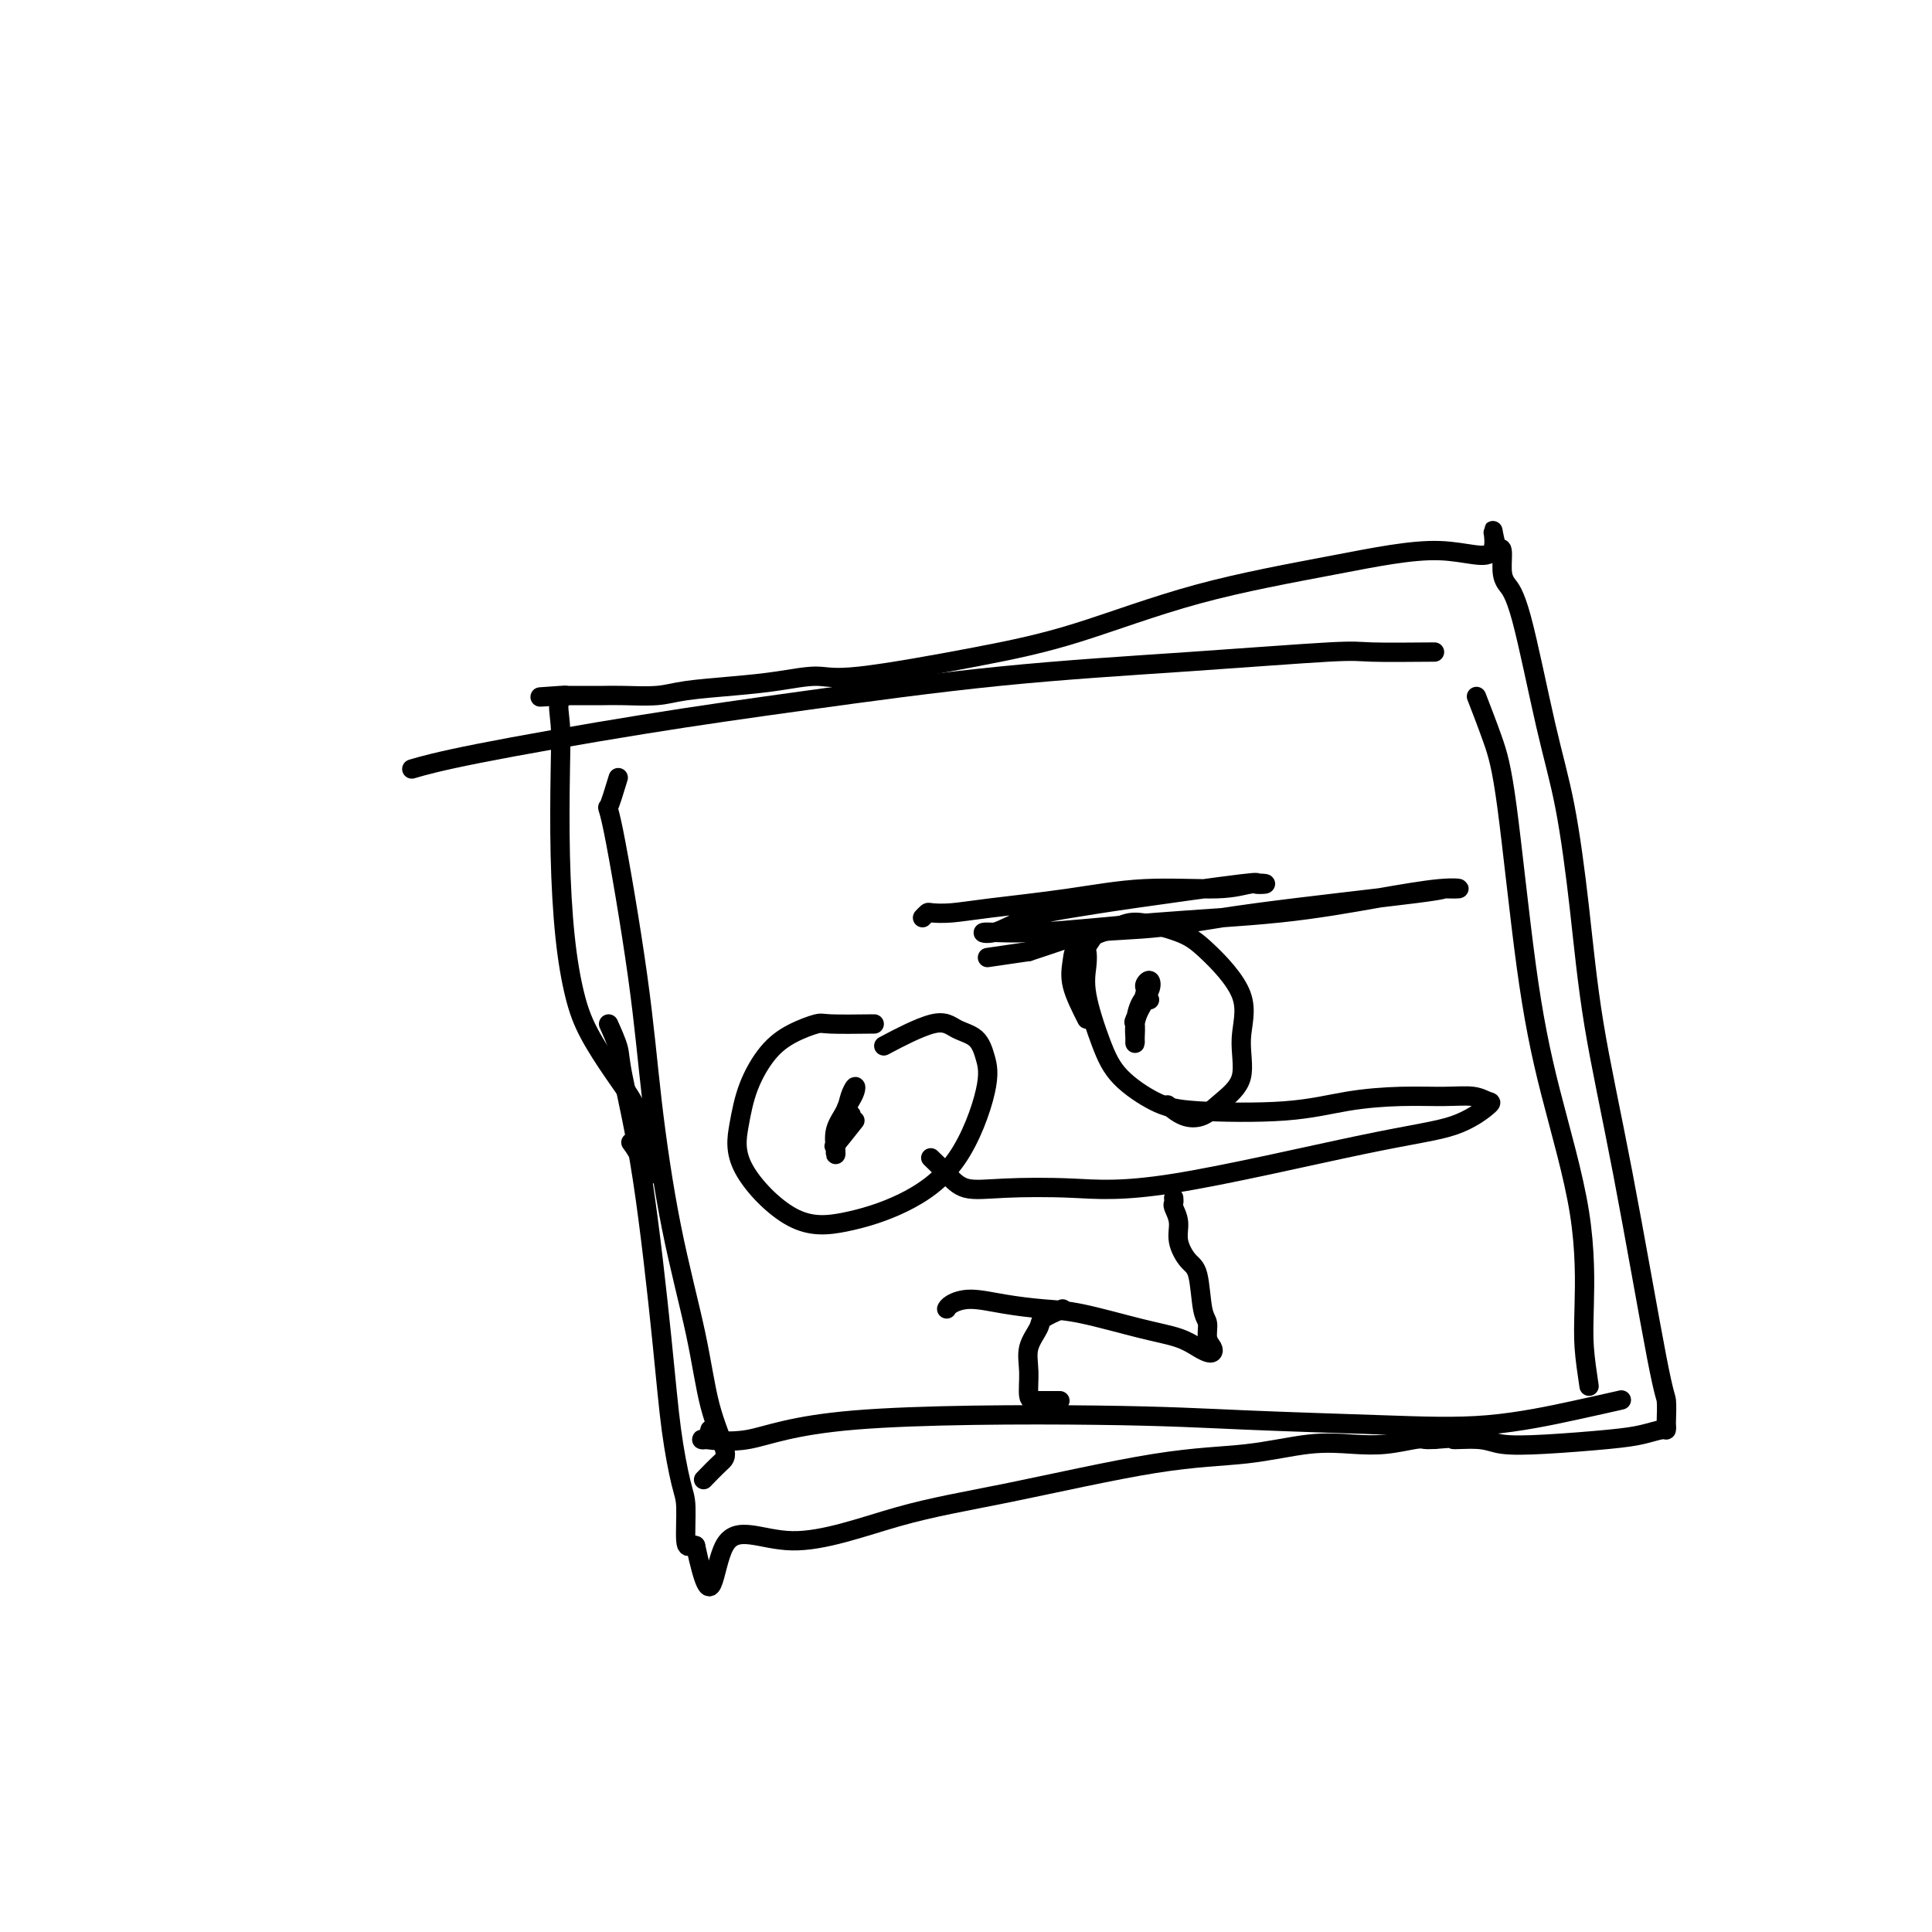
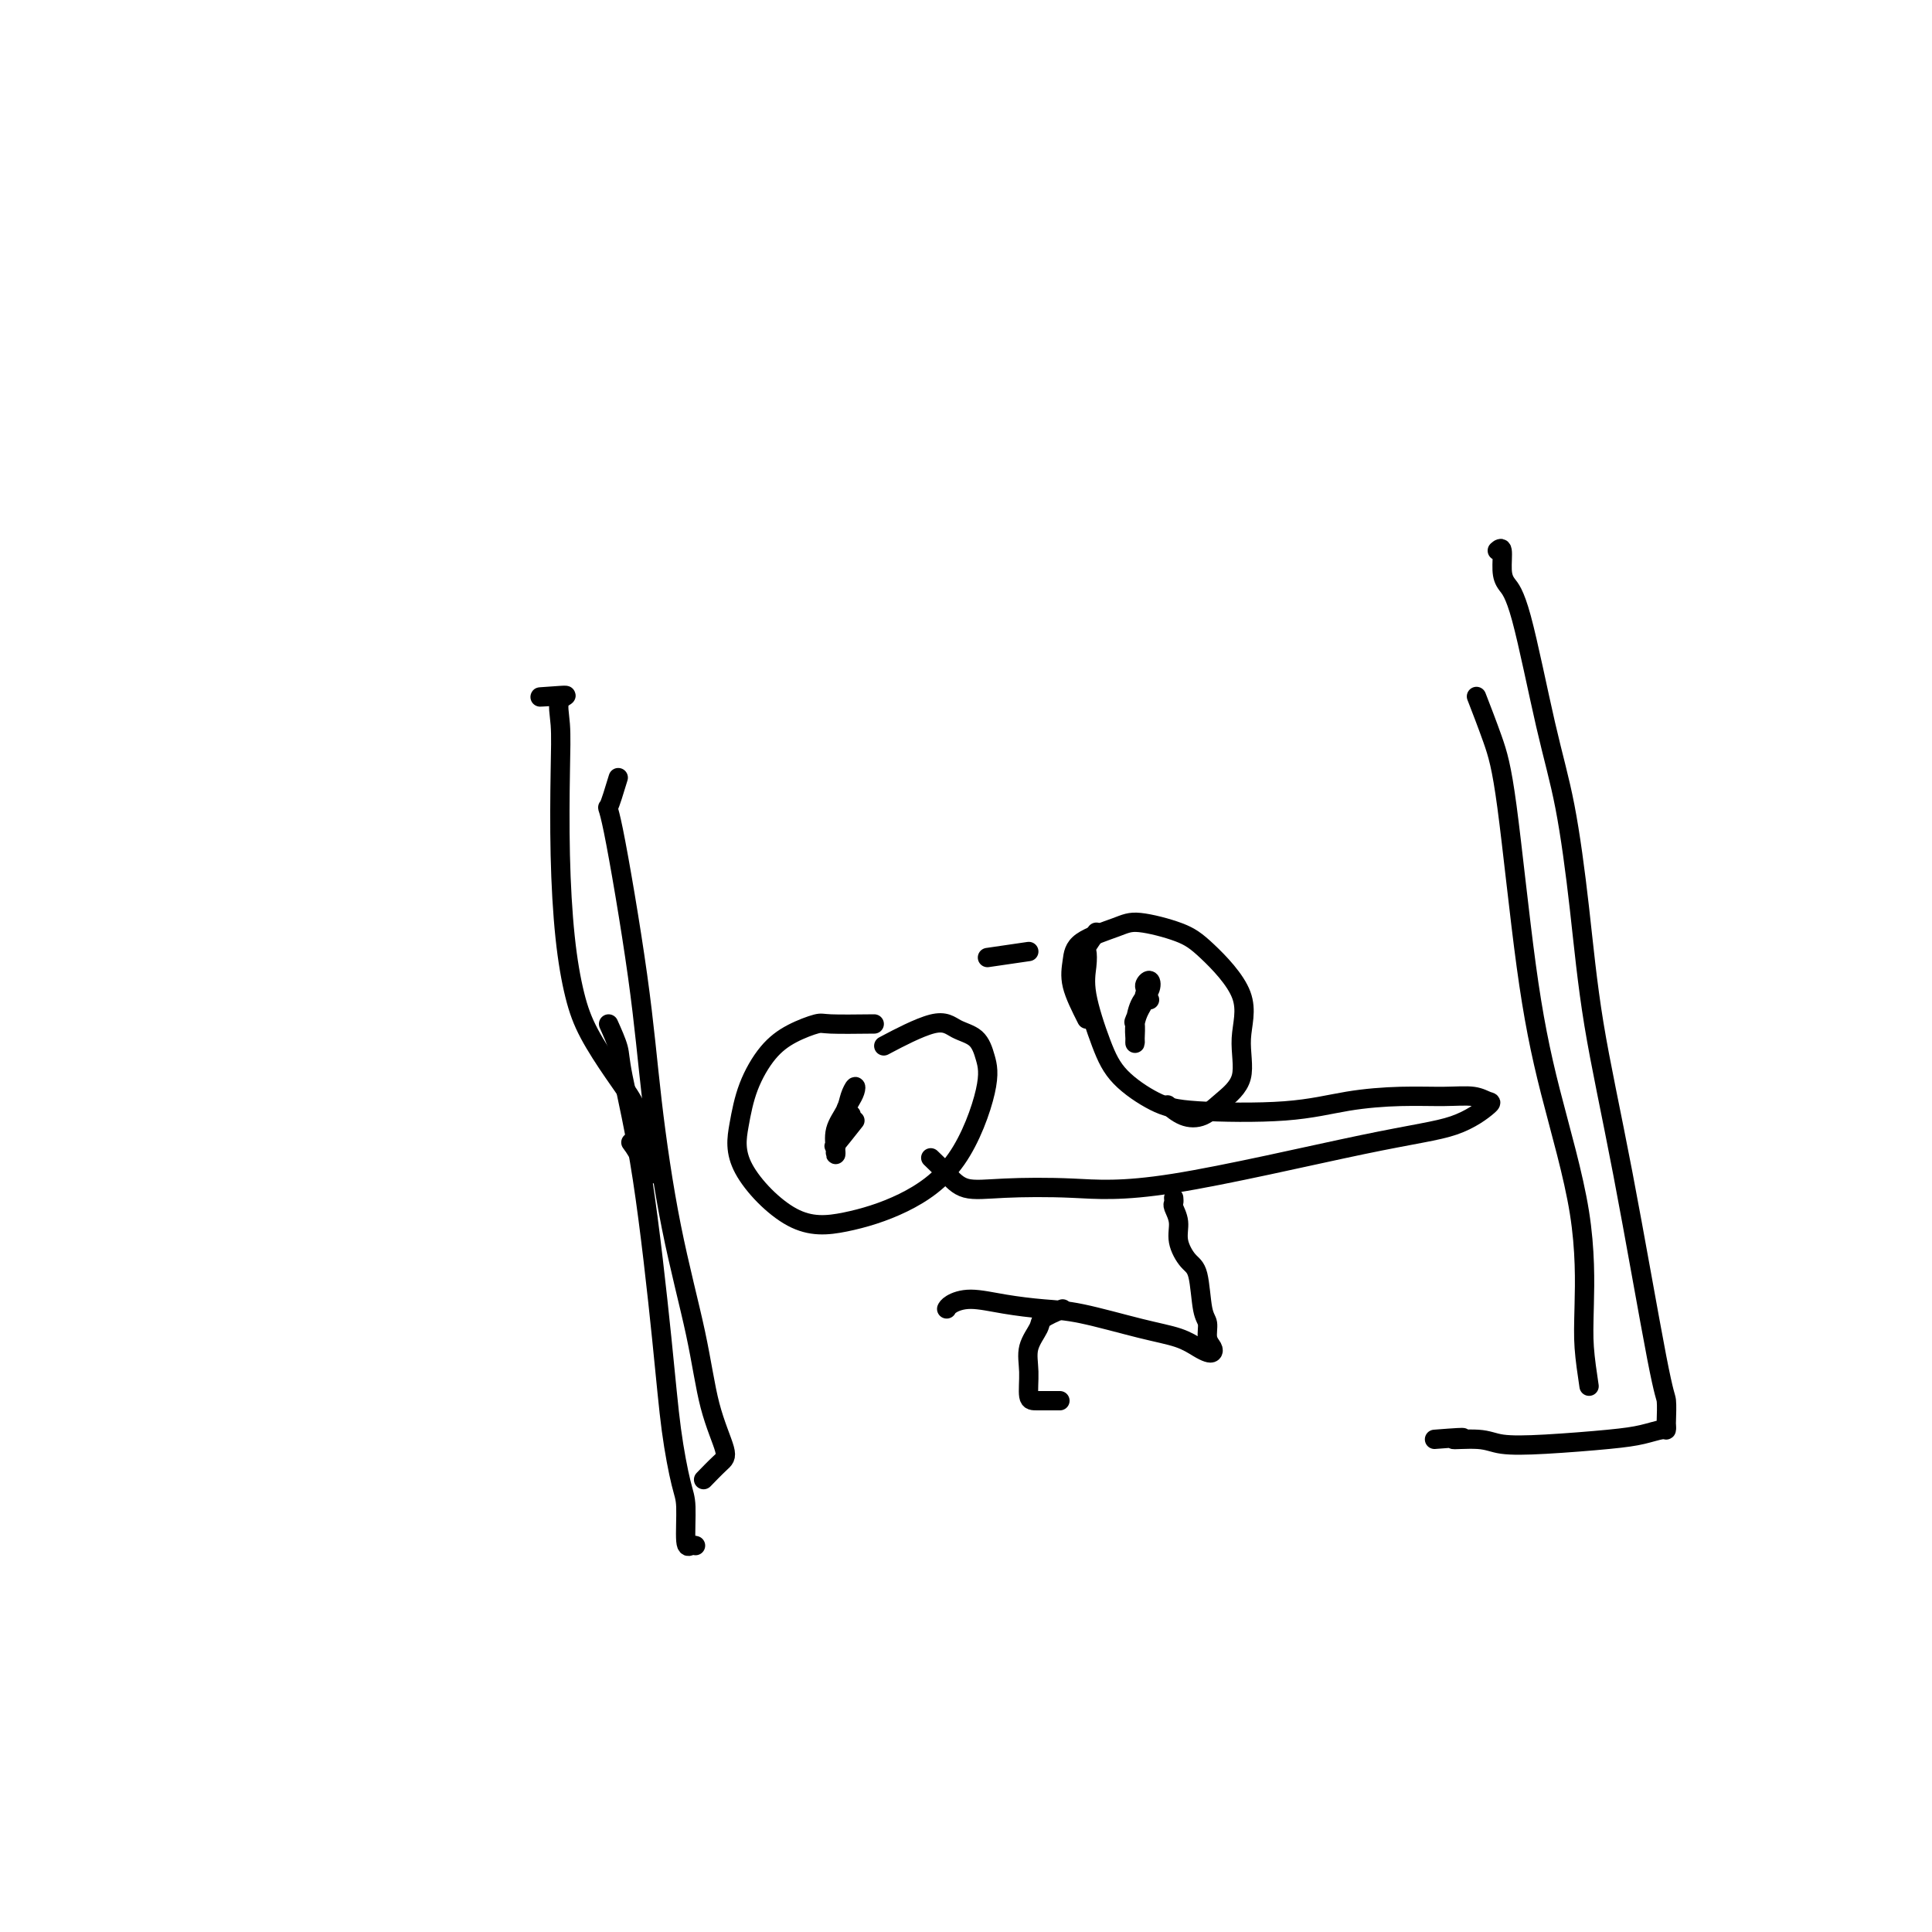
<svg xmlns="http://www.w3.org/2000/svg" viewBox="0 0 400 400" version="1.1">
  <g fill="none" stroke="#000000" stroke-width="4" stroke-linecap="round" stroke-linejoin="round">
    <path d="M126,212c0.824,1.838 1.649,3.676 2,5c0.351,1.324 0.230,2.133 1,6c0.770,3.867 2.431,10.792 4,21c1.569,10.208 3.047,23.699 4,33c0.953,9.301 1.383,14.411 2,19c0.617,4.589 1.422,8.655 2,11c0.578,2.345 0.928,2.969 1,5c0.072,2.031 -0.134,5.470 0,7c0.134,1.530 0.610,1.151 1,1c0.390,-0.151 0.695,-0.076 1,0" />
-     <path d="M144,320c3.581,16.702 3.535,4.458 6,0c2.465,-4.458 7.441,-1.130 14,-1c6.559,0.130 14.702,-2.939 22,-5c7.298,-2.061 13.752,-3.113 23,-5c9.248,-1.887 21.290,-4.610 30,-6c8.710,-1.390 14.088,-1.448 19,-2c4.912,-0.552 9.357,-1.598 13,-2c3.643,-0.402 6.485,-0.160 9,0c2.515,0.160 4.705,0.239 7,0c2.295,-0.239 4.695,-0.795 6,-1c1.305,-0.205 1.516,-0.059 2,0c0.484,0.059 1.242,0.029 2,0" />
    <path d="M297,298c9.631,-0.758 4.707,-0.154 4,0c-0.707,0.154 2.803,-0.144 5,0c2.197,0.144 3.082,0.728 5,1c1.918,0.272 4.868,0.232 9,0c4.132,-0.232 9.447,-0.654 13,-1c3.553,-0.346 5.344,-0.614 7,-1c1.656,-0.386 3.176,-0.888 4,-1c0.824,-0.112 0.951,0.167 1,0c0.049,-0.167 0.020,-0.782 0,-1c-0.020,-0.218 -0.032,-0.041 0,-1c0.032,-0.959 0.108,-3.053 0,-4c-0.108,-0.947 -0.402,-0.747 -2,-9c-1.598,-8.253 -4.502,-24.958 -7,-38c-2.498,-13.042 -4.591,-22.421 -6,-31c-1.409,-8.579 -2.135,-16.357 -3,-24c-0.865,-7.643 -1.868,-15.152 -3,-21c-1.132,-5.848 -2.394,-10.037 -4,-17c-1.606,-6.963 -3.557,-16.700 -5,-22c-1.443,-5.300 -2.376,-6.163 -3,-7c-0.624,-0.837 -0.937,-1.648 -1,-3c-0.063,-1.352 0.125,-3.243 0,-4c-0.125,-0.757 -0.562,-0.378 -1,0" />
-     <path d="M310,114c-1.985,-8.168 0.053,-2.089 -1,0c-1.053,2.089 -5.196,0.189 -11,0c-5.804,-0.189 -13.269,1.334 -22,3c-8.731,1.666 -18.726,3.475 -28,6c-9.274,2.525 -17.825,5.765 -25,8c-7.175,2.235 -12.973,3.463 -21,5c-8.027,1.537 -18.282,3.381 -24,4c-5.718,0.619 -6.900,0.012 -9,0c-2.100,-0.012 -5.117,0.571 -8,1c-2.883,0.429 -5.630,0.703 -9,1c-3.370,0.297 -7.361,0.615 -10,1c-2.639,0.385 -3.925,0.835 -6,1c-2.075,0.165 -4.937,0.044 -7,0c-2.063,-0.044 -3.327,-0.012 -4,0c-0.673,0.012 -0.757,0.003 -1,0c-0.243,-0.003 -0.646,-0.001 -1,0c-0.354,0.001 -0.658,0.000 -1,0c-0.342,-0.000 -0.720,-0.000 -1,0c-0.280,0.000 -0.460,0.000 -1,0c-0.540,-0.000 -1.440,-0.000 -2,0c-0.560,0.000 -0.780,0.000 -1,0" />
    <path d="M117,144c-9.663,0.611 -3.322,0.139 -1,0c2.322,-0.139 0.624,0.054 0,1c-0.624,0.946 -0.176,2.645 0,5c0.176,2.355 0.079,5.365 0,10c-0.079,4.635 -0.139,10.895 0,17c0.139,6.105 0.478,12.054 1,17c0.522,4.946 1.228,8.890 2,12c0.772,3.110 1.612,5.386 3,8c1.388,2.614 3.325,5.565 5,8c1.675,2.435 3.090,4.353 4,6c0.910,1.647 1.317,3.021 2,5c0.683,1.979 1.644,4.562 2,6c0.356,1.438 0.107,1.733 0,2c-0.107,0.267 -0.073,0.508 0,1c0.073,0.492 0.184,1.235 0,1c-0.184,-0.235 -0.665,-1.448 -1,-2c-0.335,-0.552 -0.524,-0.443 -1,-1c-0.476,-0.557 -1.238,-1.778 -2,-3" />
    <path d="M131,237c-0.667,-0.833 -0.333,-0.417 0,0" />
    <path d="M128,161c-0.825,2.714 -1.650,5.429 -2,6c-0.350,0.571 -0.224,-1.001 1,5c1.224,6.001 3.548,19.574 5,30c1.452,10.426 2.033,17.704 3,26c0.967,8.296 2.321,17.611 4,26c1.679,8.389 3.682,15.853 5,22c1.318,6.147 1.950,10.979 3,15c1.050,4.021 2.519,7.233 3,9c0.481,1.767 -0.024,2.091 -1,3c-0.976,0.909 -2.422,2.403 -3,3c-0.578,0.597 -0.289,0.299 0,0" />
-     <path d="M147,296c-0.234,0.875 -0.468,1.750 -1,2c-0.532,0.250 -1.362,-0.126 0,0c1.362,0.126 4.917,0.755 9,0c4.083,-0.755 8.694,-2.893 22,-4c13.306,-1.107 35.308,-1.181 50,-1c14.692,0.181 22.074,0.619 31,1c8.926,0.381 19.394,0.704 28,1c8.606,0.296 15.348,0.564 22,0c6.652,-0.564 13.214,-1.959 18,-3c4.786,-1.041 7.796,-1.726 9,-2c1.204,-0.274 0.602,-0.137 0,0" />
    <path d="M329,287c-0.413,-2.774 -0.826,-5.549 -1,-8c-0.174,-2.451 -0.108,-4.579 0,-9c0.108,-4.421 0.259,-11.137 -1,-19c-1.259,-7.863 -3.928,-16.875 -6,-25c-2.072,-8.125 -3.547,-15.362 -5,-26c-1.453,-10.638 -2.884,-24.676 -4,-33c-1.116,-8.324 -1.916,-10.933 -3,-14c-1.084,-3.067 -2.453,-6.590 -3,-8c-0.547,-1.410 -0.274,-0.705 0,0" />
-     <path d="M297,135c-5.110,0.045 -10.220,0.090 -13,0c-2.780,-0.090 -3.229,-0.316 -9,0c-5.771,0.316 -16.865,1.172 -29,2c-12.135,0.828 -25.312,1.627 -39,3c-13.688,1.373 -27.886,3.321 -40,5c-12.114,1.679 -22.144,3.089 -34,5c-11.856,1.911 -25.538,4.322 -34,6c-8.462,1.678 -11.703,2.622 -13,3c-1.297,0.378 -0.648,0.189 0,0" />
    <path d="M227,193c-0.840,1.215 -1.680,2.431 -2,3c-0.320,0.569 -0.119,0.493 0,1c0.119,0.507 0.155,1.599 0,3c-0.155,1.401 -0.500,3.111 0,6c0.500,2.889 1.844,6.958 3,10c1.156,3.042 2.124,5.057 4,7c1.876,1.943 4.658,3.813 7,5c2.342,1.187 4.242,1.691 9,2c4.758,0.309 12.373,0.421 18,0c5.627,-0.421 9.265,-1.377 13,-2c3.735,-0.623 7.565,-0.913 11,-1c3.435,-0.087 6.473,0.028 9,0c2.527,-0.028 4.542,-0.200 6,0c1.458,0.200 2.357,0.773 3,1c0.643,0.227 1.029,0.110 0,1c-1.029,0.890 -3.473,2.788 -7,4c-3.527,1.212 -8.138,1.739 -19,4c-10.862,2.261 -27.977,6.258 -39,8c-11.023,1.742 -15.956,1.230 -21,1c-5.044,-0.230 -10.200,-0.178 -14,0c-3.800,0.178 -6.245,0.481 -8,0c-1.755,-0.481 -2.819,-1.745 -4,-3c-1.181,-1.255 -2.480,-2.501 -3,-3c-0.520,-0.499 -0.260,-0.249 0,0" />
    <path d="M243,248c0.034,0.376 0.067,0.752 0,1c-0.067,0.248 -0.236,0.369 0,1c0.236,0.631 0.875,1.773 1,3c0.125,1.227 -0.264,2.540 0,4c0.264,1.460 1.180,3.066 2,4c0.820,0.934 1.544,1.195 2,3c0.456,1.805 0.645,5.153 1,7c0.355,1.847 0.877,2.194 1,3c0.123,0.806 -0.154,2.070 0,3c0.154,0.930 0.739,1.525 1,2c0.261,0.475 0.198,0.830 0,1c-0.198,0.170 -0.529,0.154 -1,0c-0.471,-0.154 -1.081,-0.447 -2,-1c-0.919,-0.553 -2.147,-1.366 -4,-2c-1.853,-0.634 -4.329,-1.088 -8,-2c-3.671,-0.912 -8.535,-2.280 -12,-3c-3.465,-0.720 -5.531,-0.792 -8,-1c-2.469,-0.208 -5.341,-0.553 -8,-1c-2.659,-0.447 -5.104,-0.996 -7,-1c-1.896,-0.004 -3.241,0.537 -4,1c-0.759,0.463 -0.931,0.846 -1,1c-0.069,0.154 -0.034,0.077 0,0" />
    <path d="M220,271c-1.639,0.710 -3.277,1.420 -4,2c-0.723,0.580 -0.530,1.031 -1,2c-0.470,0.969 -1.603,2.456 -2,4c-0.397,1.544 -0.057,3.146 0,5c0.057,1.854 -0.170,3.961 0,5c0.170,1.039 0.738,1.011 2,1c1.262,-0.011 3.218,-0.003 4,0c0.782,0.003 0.391,0.002 0,0" />
    <path d="M181,212c-3.583,0.040 -7.166,0.080 -9,0c-1.834,-0.080 -1.920,-0.278 -3,0c-1.080,0.278 -3.155,1.034 -5,2c-1.845,0.966 -3.460,2.144 -5,4c-1.540,1.856 -3.005,4.391 -4,7c-0.995,2.609 -1.520,5.292 -2,8c-0.480,2.708 -0.913,5.440 1,9c1.913,3.560 6.174,7.948 10,10c3.826,2.052 7.219,1.768 11,1c3.781,-0.768 7.951,-2.019 12,-4c4.049,-1.981 7.976,-4.690 11,-9c3.024,-4.310 5.144,-10.220 6,-14c0.856,-3.780 0.449,-5.429 0,-7c-0.449,-1.571 -0.938,-3.065 -2,-4c-1.062,-0.935 -2.697,-1.313 -4,-2c-1.303,-0.687 -2.274,-1.685 -5,-1c-2.726,0.685 -7.207,3.053 -9,4c-1.793,0.947 -0.896,0.474 0,0" />
    <path d="M225,211c-1.257,-2.492 -2.515,-4.985 -3,-7c-0.485,-2.015 -0.199,-3.554 0,-5c0.199,-1.446 0.310,-2.800 2,-4c1.690,-1.200 4.959,-2.246 7,-3c2.041,-0.754 2.854,-1.216 5,-1c2.146,0.216 5.626,1.110 8,2c2.374,0.890 3.644,1.778 6,4c2.356,2.222 5.800,5.779 7,9c1.200,3.221 0.155,6.105 0,9c-0.155,2.895 0.578,5.802 0,8c-0.578,2.198 -2.467,3.688 -4,5c-1.533,1.312 -2.710,2.444 -4,3c-1.290,0.556 -2.693,0.534 -4,0c-1.307,-0.534 -2.516,-1.581 -3,-2c-0.484,-0.419 -0.242,-0.209 0,0" />
    <path d="M238,207c-0.445,-0.494 -0.890,-0.987 -1,-1c-0.110,-0.013 0.114,0.456 0,1c-0.114,0.544 -0.567,1.164 -1,2c-0.433,0.836 -0.848,1.887 -1,3c-0.152,1.113 -0.043,2.289 0,3c0.043,0.711 0.019,0.958 0,1c-0.019,0.042 -0.034,-0.121 0,-1c0.034,-0.879 0.118,-2.476 0,-3c-0.118,-0.524 -0.436,0.023 0,-1c0.436,-1.023 1.627,-3.615 2,-5c0.373,-1.385 -0.072,-1.562 0,-2c0.072,-0.438 0.660,-1.137 1,-1c0.340,0.137 0.431,1.108 0,2c-0.431,0.892 -1.383,1.703 -2,3c-0.617,1.297 -0.897,3.080 -1,4c-0.103,0.920 -0.028,0.979 0,1c0.028,0.021 0.008,0.006 0,0c-0.008,-0.006 -0.004,-0.003 0,0" />
    <path d="M177,232c-1.690,2.135 -3.381,4.270 -4,5c-0.619,0.730 -0.168,0.054 0,0c0.168,-0.054 0.052,0.512 0,1c-0.052,0.488 -0.039,0.896 0,1c0.039,0.104 0.105,-0.096 0,-1c-0.105,-0.904 -0.381,-2.513 0,-4c0.381,-1.487 1.420,-2.851 2,-4c0.580,-1.149 0.702,-2.082 1,-3c0.298,-0.918 0.771,-1.819 1,-2c0.229,-0.181 0.215,0.358 0,1c-0.215,0.642 -0.630,1.386 -1,2c-0.370,0.614 -0.694,1.100 -1,2c-0.306,0.900 -0.593,2.216 -1,3c-0.407,0.784 -0.934,1.035 -1,1c-0.066,-0.035 0.328,-0.356 1,-1c0.672,-0.644 1.620,-1.613 2,-2c0.380,-0.387 0.190,-0.194 0,0" />
-     <path d="M191,190c0.393,-0.418 0.787,-0.835 1,-1c0.213,-0.165 0.247,-0.076 1,0c0.753,0.076 2.227,0.141 4,0c1.773,-0.141 3.845,-0.486 8,-1c4.155,-0.514 10.391,-1.196 16,-2c5.609,-0.804 10.589,-1.732 16,-2c5.411,-0.268 11.251,0.122 15,0c3.749,-0.122 5.406,-0.755 7,-1c1.594,-0.245 3.126,-0.102 3,0c-0.126,0.102 -1.911,0.161 -2,0c-0.089,-0.161 1.516,-0.543 -3,0c-4.516,0.543 -15.153,2.012 -22,3c-6.847,0.988 -9.903,1.496 -13,2c-3.097,0.504 -6.237,1.005 -9,2c-2.763,0.995 -5.151,2.486 -7,3c-1.849,0.514 -3.158,0.051 -2,0c1.158,-0.051 4.784,0.308 11,0c6.216,-0.308 15.021,-1.284 24,-2c8.979,-0.716 18.130,-1.173 26,-2c7.870,-0.827 14.458,-2.025 20,-3c5.542,-0.975 10.036,-1.727 13,-2c2.964,-0.273 4.396,-0.066 4,0c-0.396,0.066 -2.620,-0.008 -3,0c-0.380,0.008 1.086,0.099 -6,1c-7.086,0.901 -22.722,2.612 -33,4c-10.278,1.388 -15.198,2.455 -20,3c-4.802,0.545 -9.485,0.570 -13,1c-3.515,0.430 -5.861,1.266 -8,2c-2.139,0.734 -4.069,1.367 -6,2" />
    <path d="M213,197c-14.833,2.167 -7.417,1.083 0,0" />
  </g>
</svg>